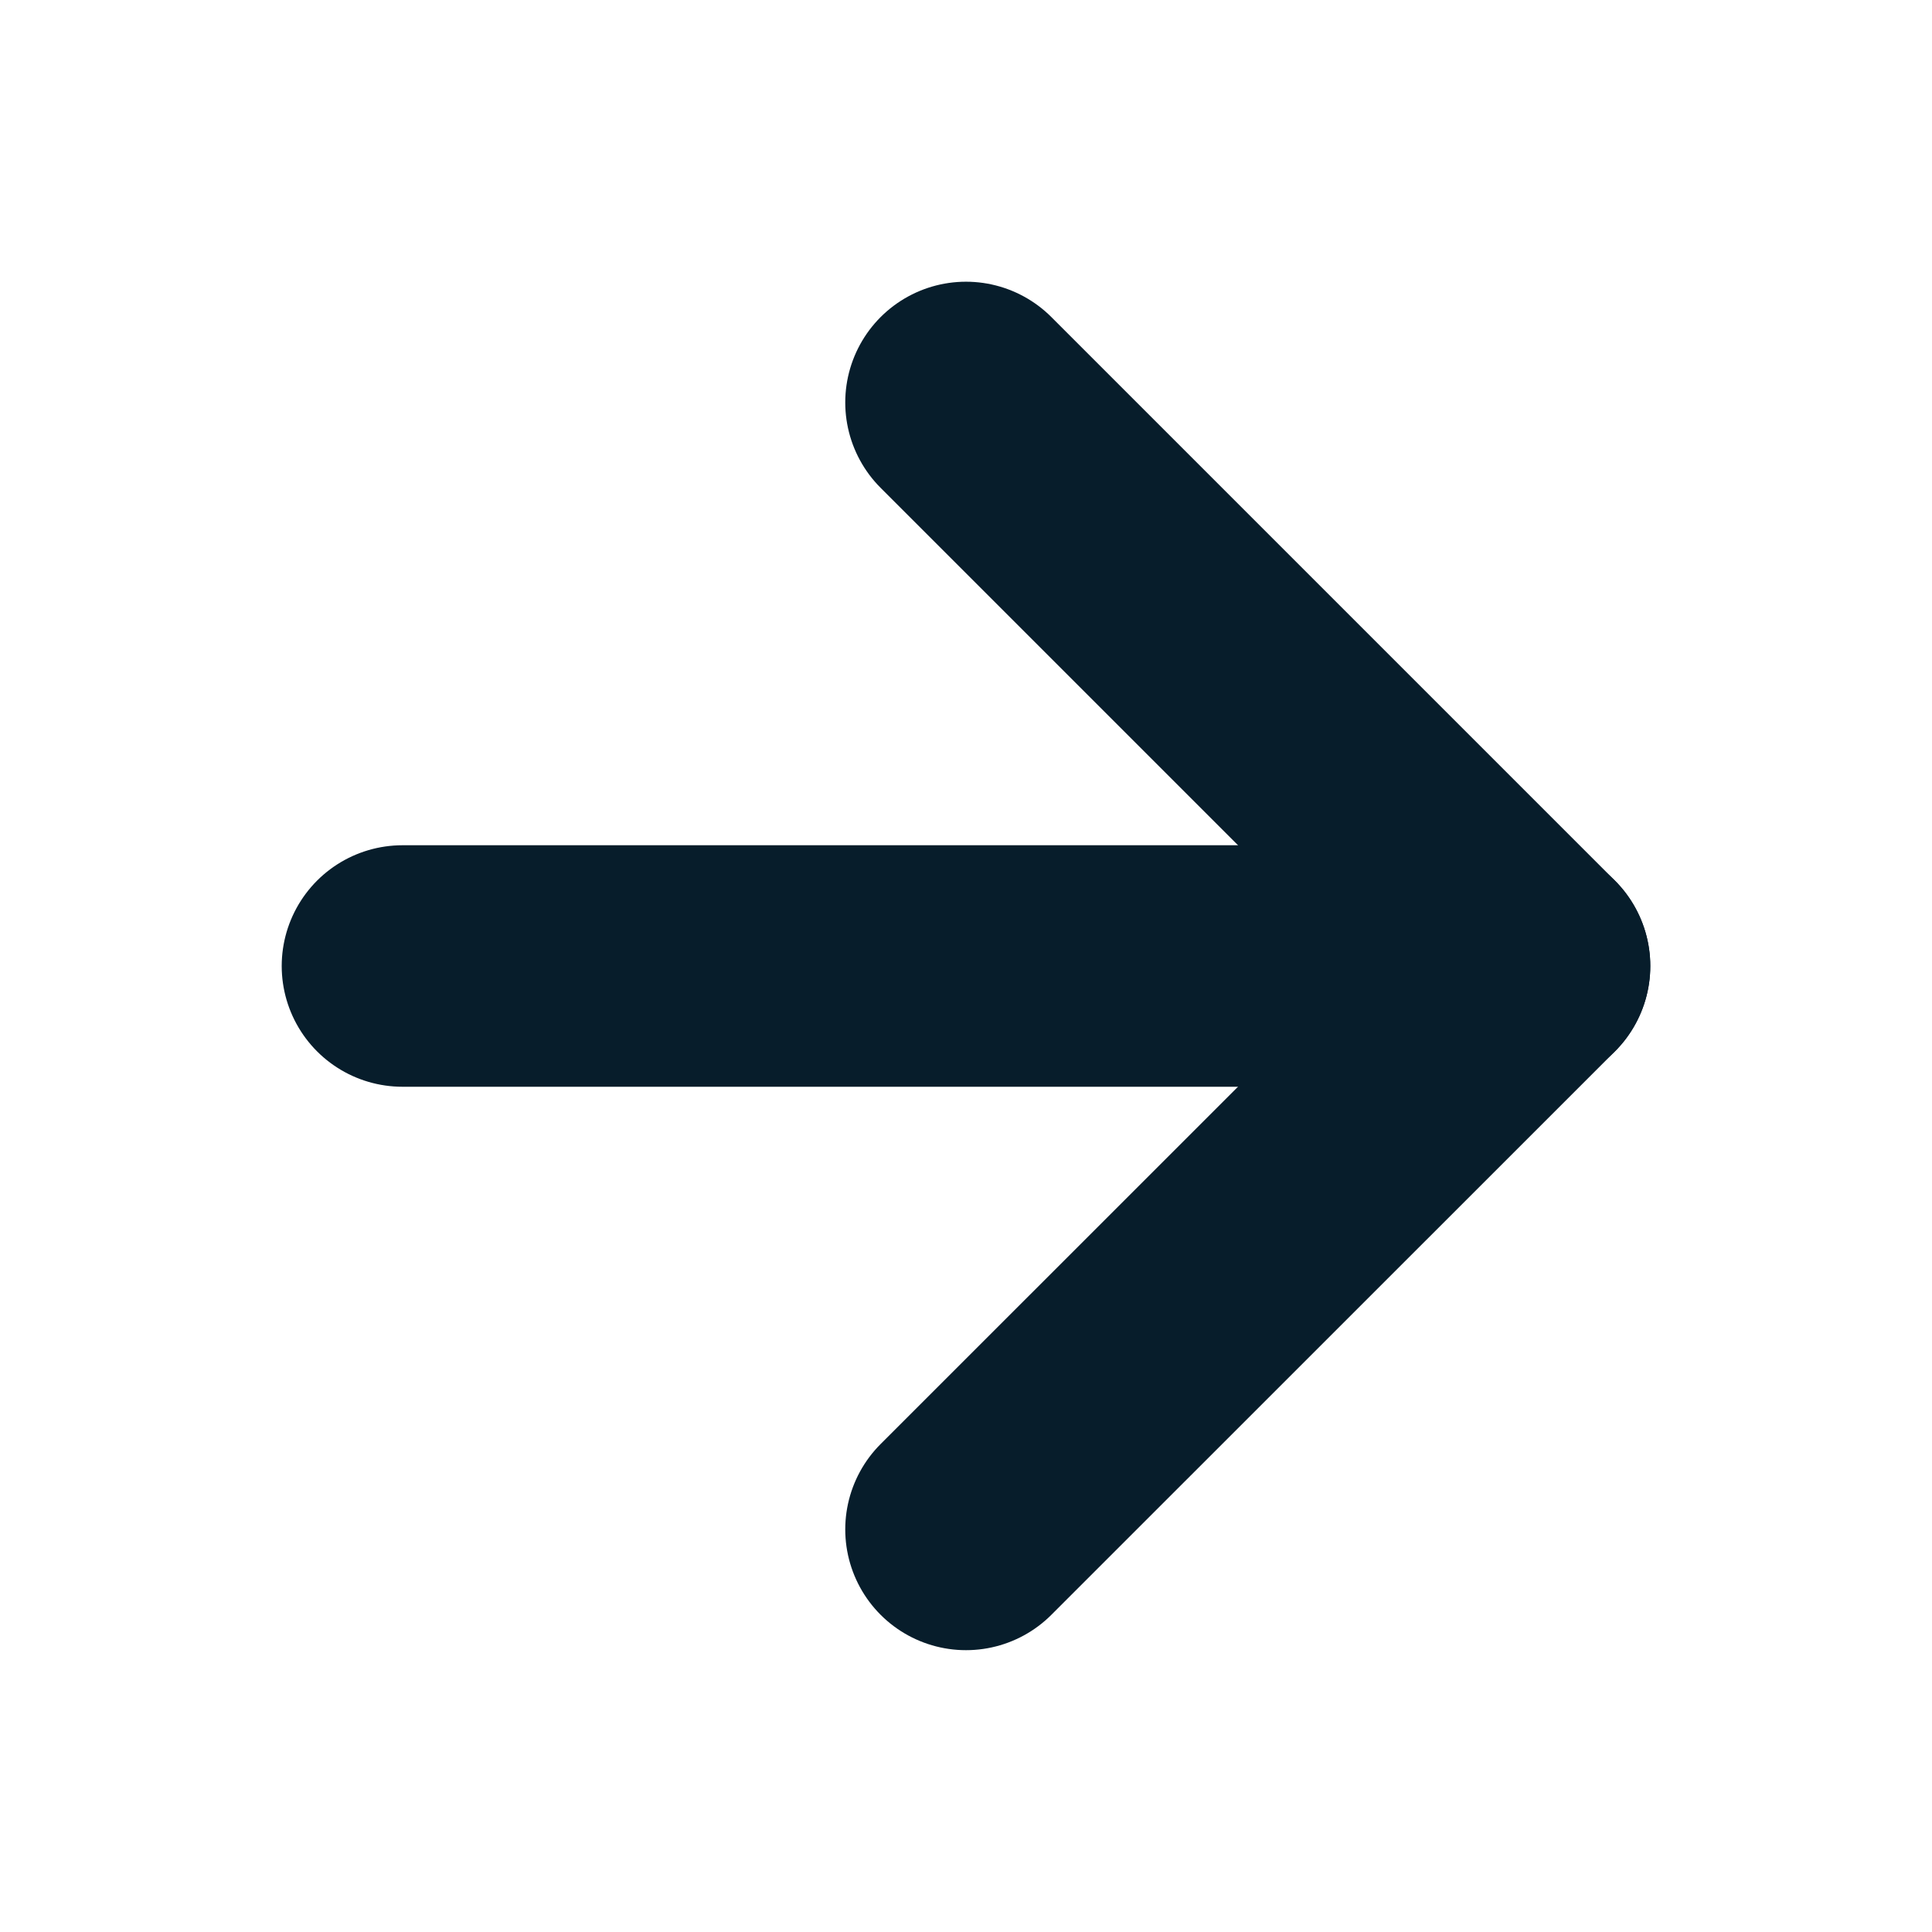
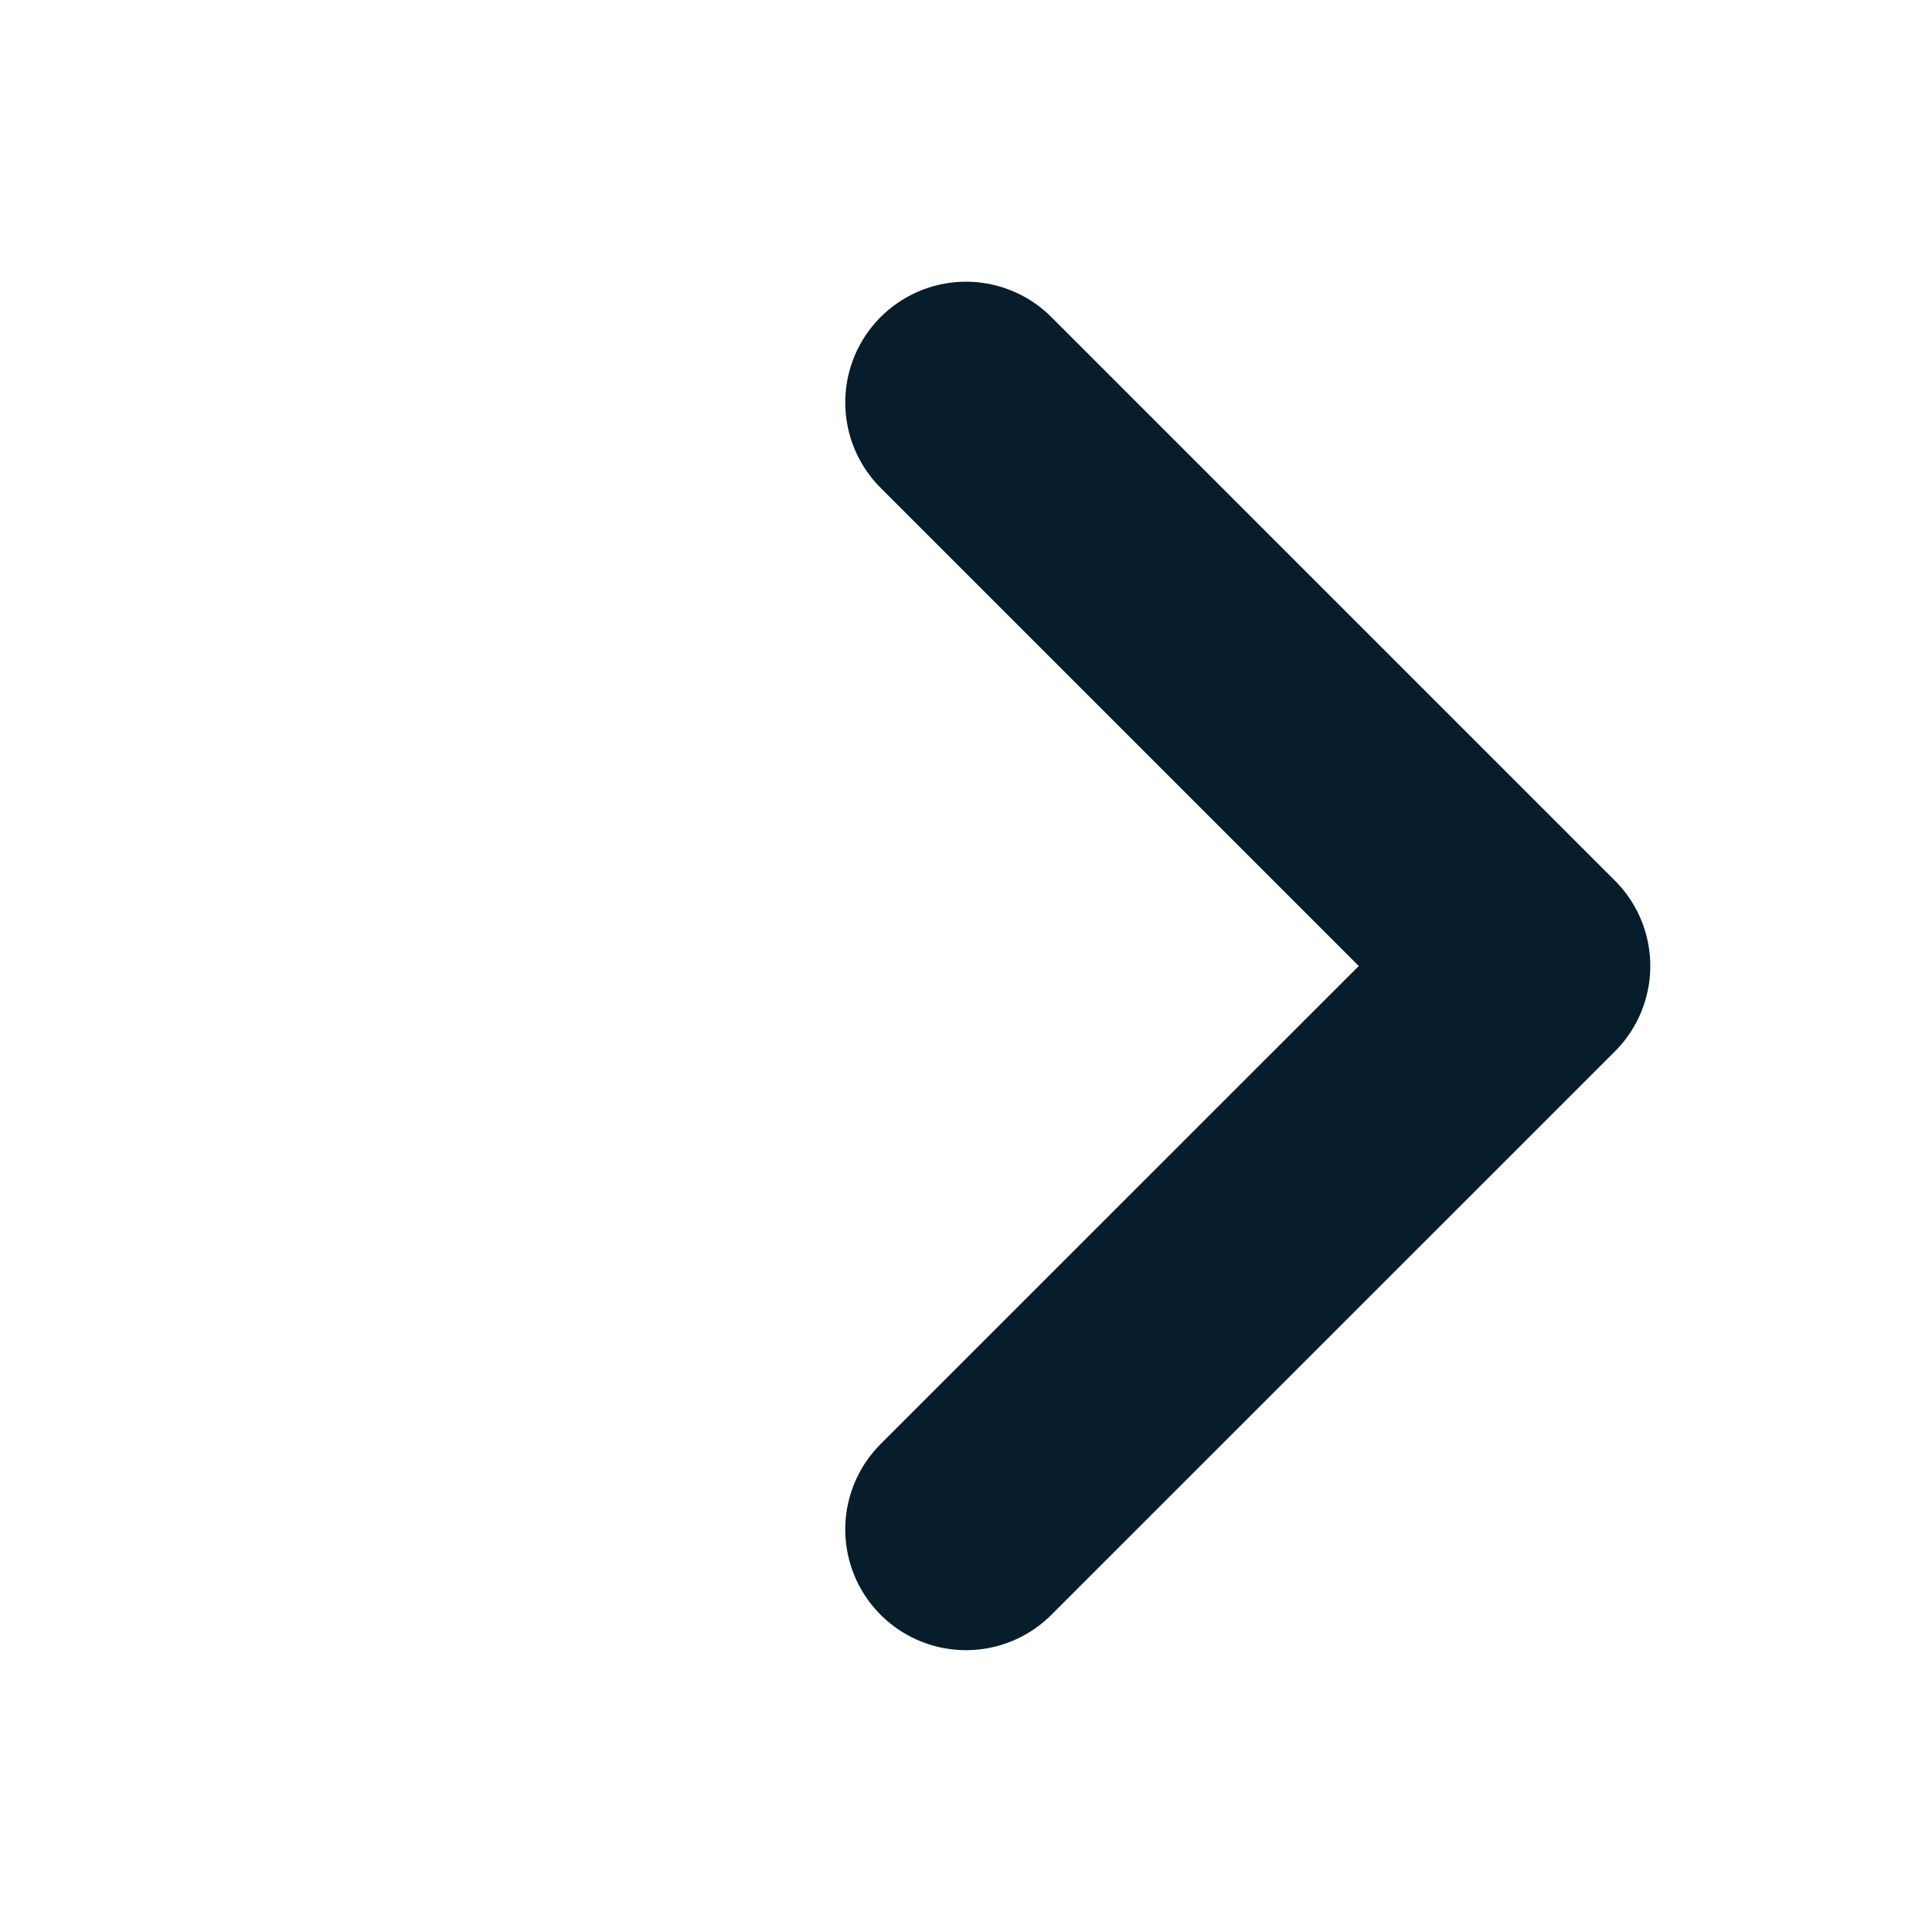
<svg xmlns="http://www.w3.org/2000/svg" width="16" height="16" viewBox="0 0 16 16" fill="none">
  <g id="arrow-right">
-     <path id="Vector" d="M3.333 8H12.667" stroke="#071D2B" stroke-width="2" stroke-linecap="round" stroke-linejoin="round" />
    <path id="Vector_2" d="M8 3.333L12.667 8L8 12.666" stroke="#071D2B" stroke-width="2" stroke-linecap="round" stroke-linejoin="round" />
  </g>
</svg>